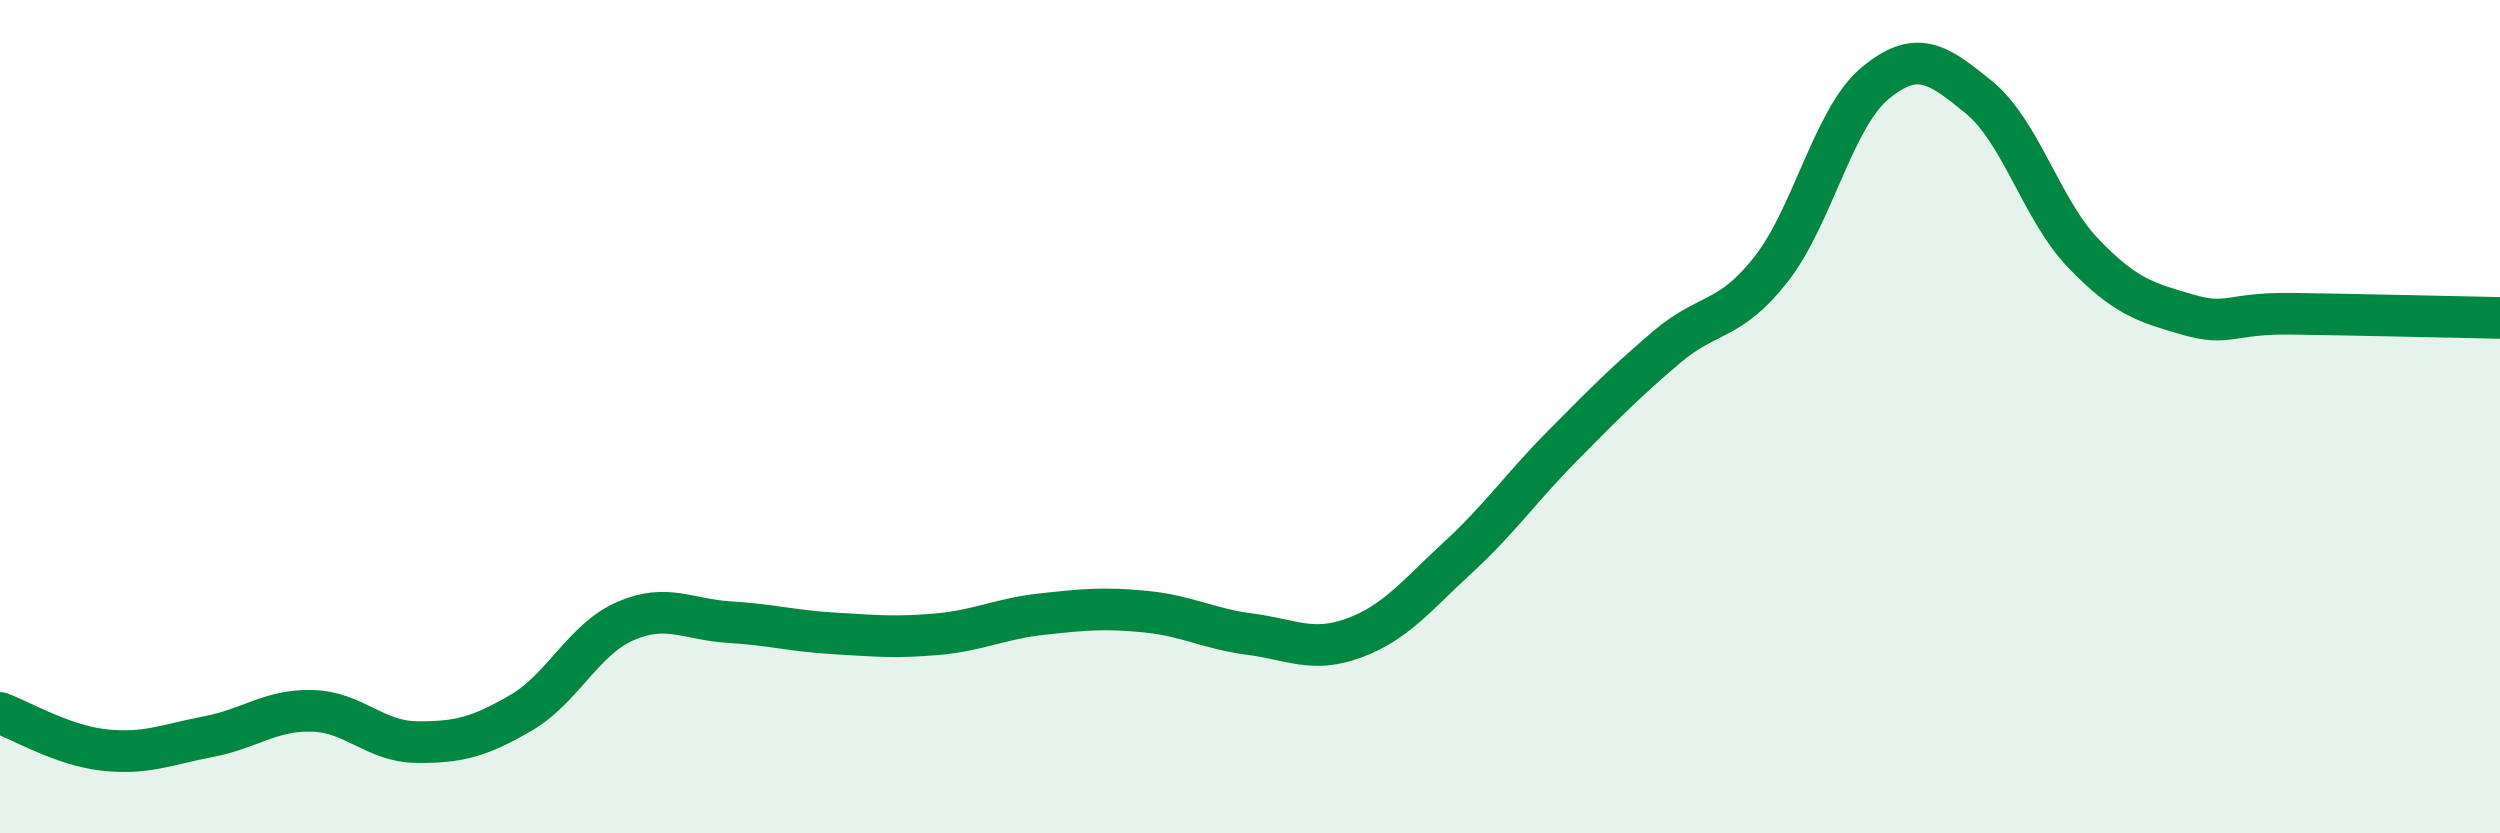
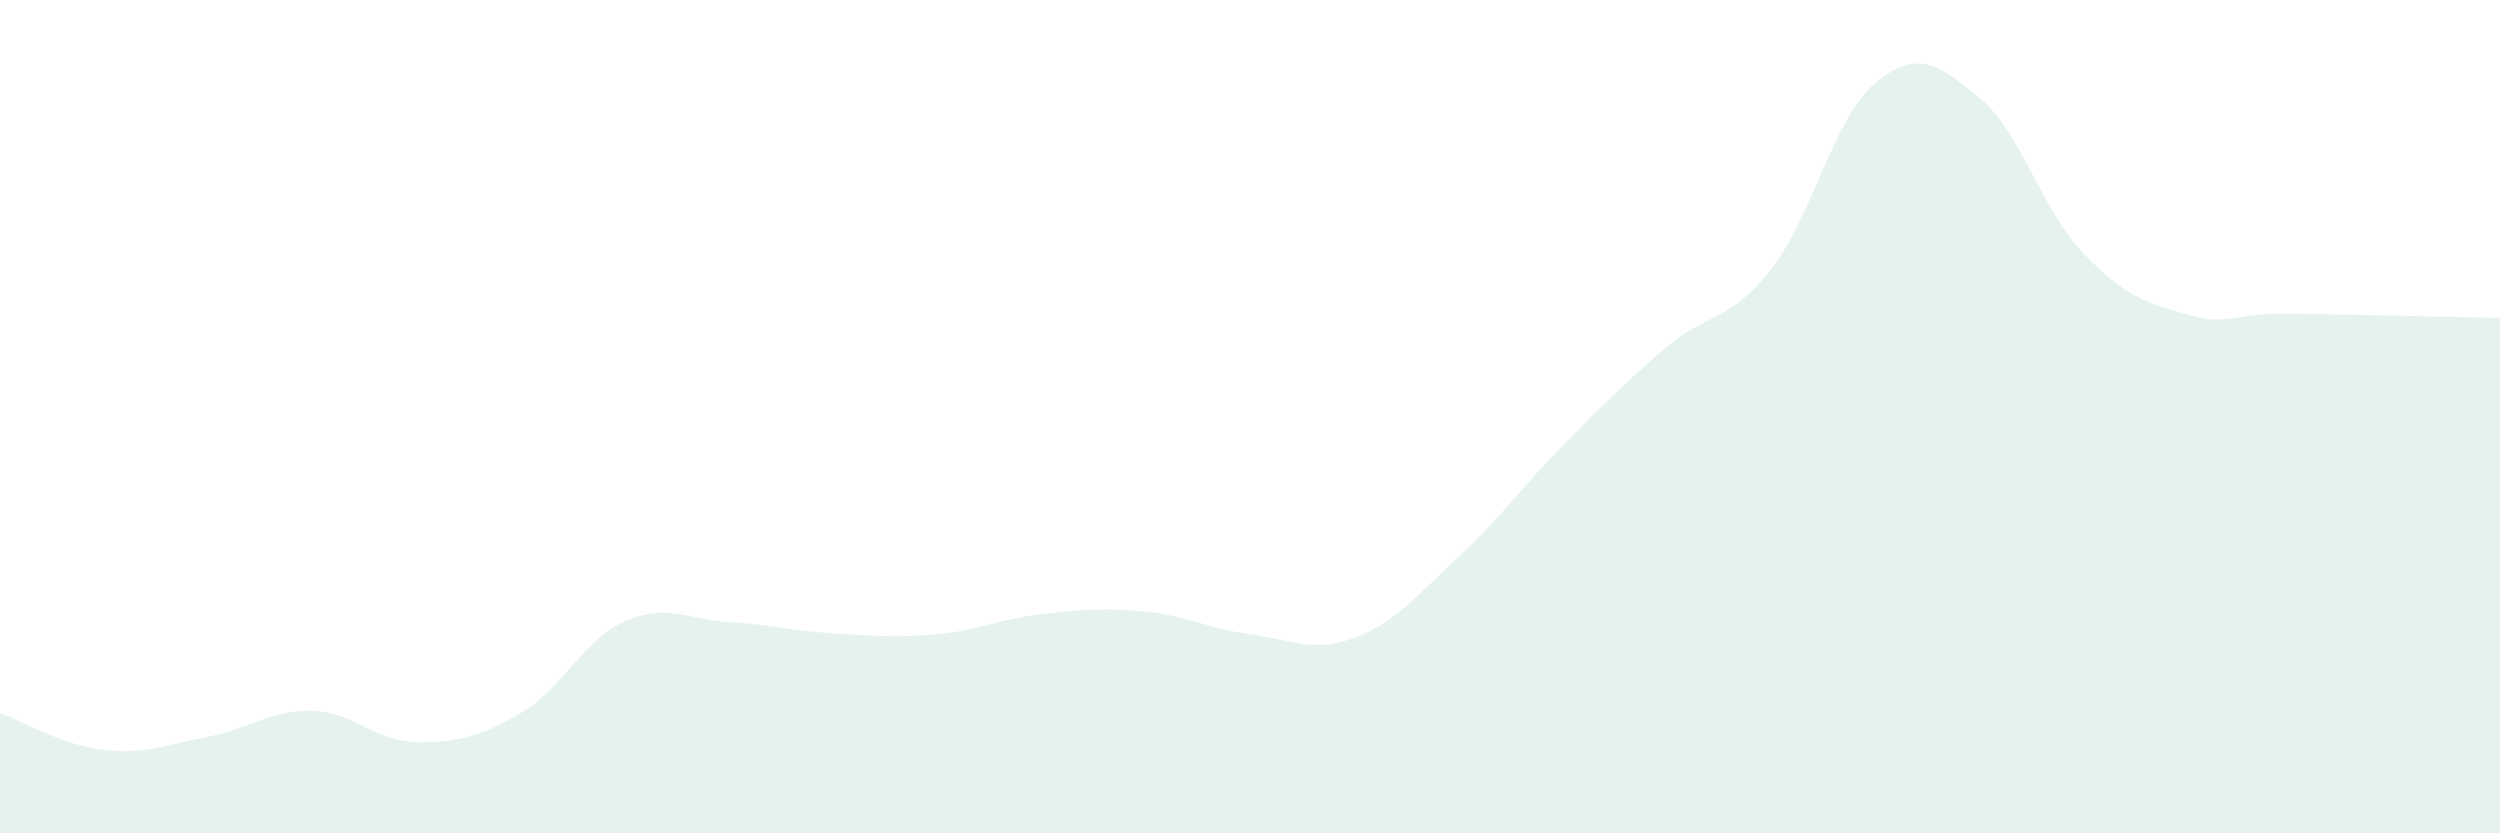
<svg xmlns="http://www.w3.org/2000/svg" width="60" height="20" viewBox="0 0 60 20">
  <path d="M 0,17.11 C 0.5,17.29 1.5,17.89 2.5,18 C 3.5,18.11 4,17.87 5,17.68 C 6,17.49 6.5,17.03 7.5,17.06 C 8.5,17.09 9,17.8 10,17.81 C 11,17.82 11.5,17.69 12.5,17.11 C 13.5,16.53 14,15.35 15,14.91 C 16,14.47 16.5,14.87 17.5,14.93 C 18.5,14.99 19,15.14 20,15.2 C 21,15.26 21.5,15.31 22.5,15.22 C 23.5,15.13 24,14.85 25,14.74 C 26,14.63 26.5,14.58 27.5,14.68 C 28.5,14.78 29,15.09 30,15.22 C 31,15.35 31.5,15.68 32.5,15.31 C 33.5,14.94 34,14.29 35,13.37 C 36,12.45 36.5,11.71 37.5,10.7 C 38.5,9.69 39,9.18 40,8.33 C 41,7.48 41.5,7.74 42.5,6.47 C 43.5,5.2 44,2.83 45,2 C 46,1.17 46.5,1.52 47.5,2.34 C 48.5,3.16 49,5.04 50,6.08 C 51,7.12 51.5,7.26 52.5,7.55 C 53.5,7.84 53.5,7.51 55,7.53 C 56.5,7.55 59,7.61 60,7.63L60 20L0 20Z" fill="#008740" opacity="0.1" stroke-linecap="round" stroke-linejoin="round" />
-   <path d="M 0,17.11 C 0.5,17.29 1.5,17.89 2.5,18 C 3.5,18.11 4,17.87 5,17.68 C 6,17.49 6.5,17.03 7.5,17.06 C 8.5,17.09 9,17.8 10,17.81 C 11,17.82 11.5,17.69 12.5,17.11 C 13.5,16.53 14,15.35 15,14.91 C 16,14.47 16.5,14.87 17.5,14.93 C 18.5,14.99 19,15.14 20,15.2 C 21,15.26 21.5,15.31 22.5,15.22 C 23.5,15.13 24,14.85 25,14.74 C 26,14.63 26.5,14.58 27.5,14.68 C 28.5,14.78 29,15.09 30,15.22 C 31,15.35 31.5,15.68 32.5,15.31 C 33.5,14.94 34,14.29 35,13.37 C 36,12.45 36.5,11.71 37.5,10.7 C 38.5,9.69 39,9.18 40,8.33 C 41,7.48 41.5,7.74 42.5,6.47 C 43.5,5.2 44,2.83 45,2 C 46,1.17 46.5,1.52 47.5,2.34 C 48.5,3.16 49,5.04 50,6.08 C 51,7.12 51.5,7.26 52.5,7.55 C 53.5,7.84 53.5,7.51 55,7.53 C 56.5,7.55 59,7.61 60,7.63" stroke="#008740" stroke-width="1" fill="none" stroke-linecap="round" stroke-linejoin="round" />
</svg>